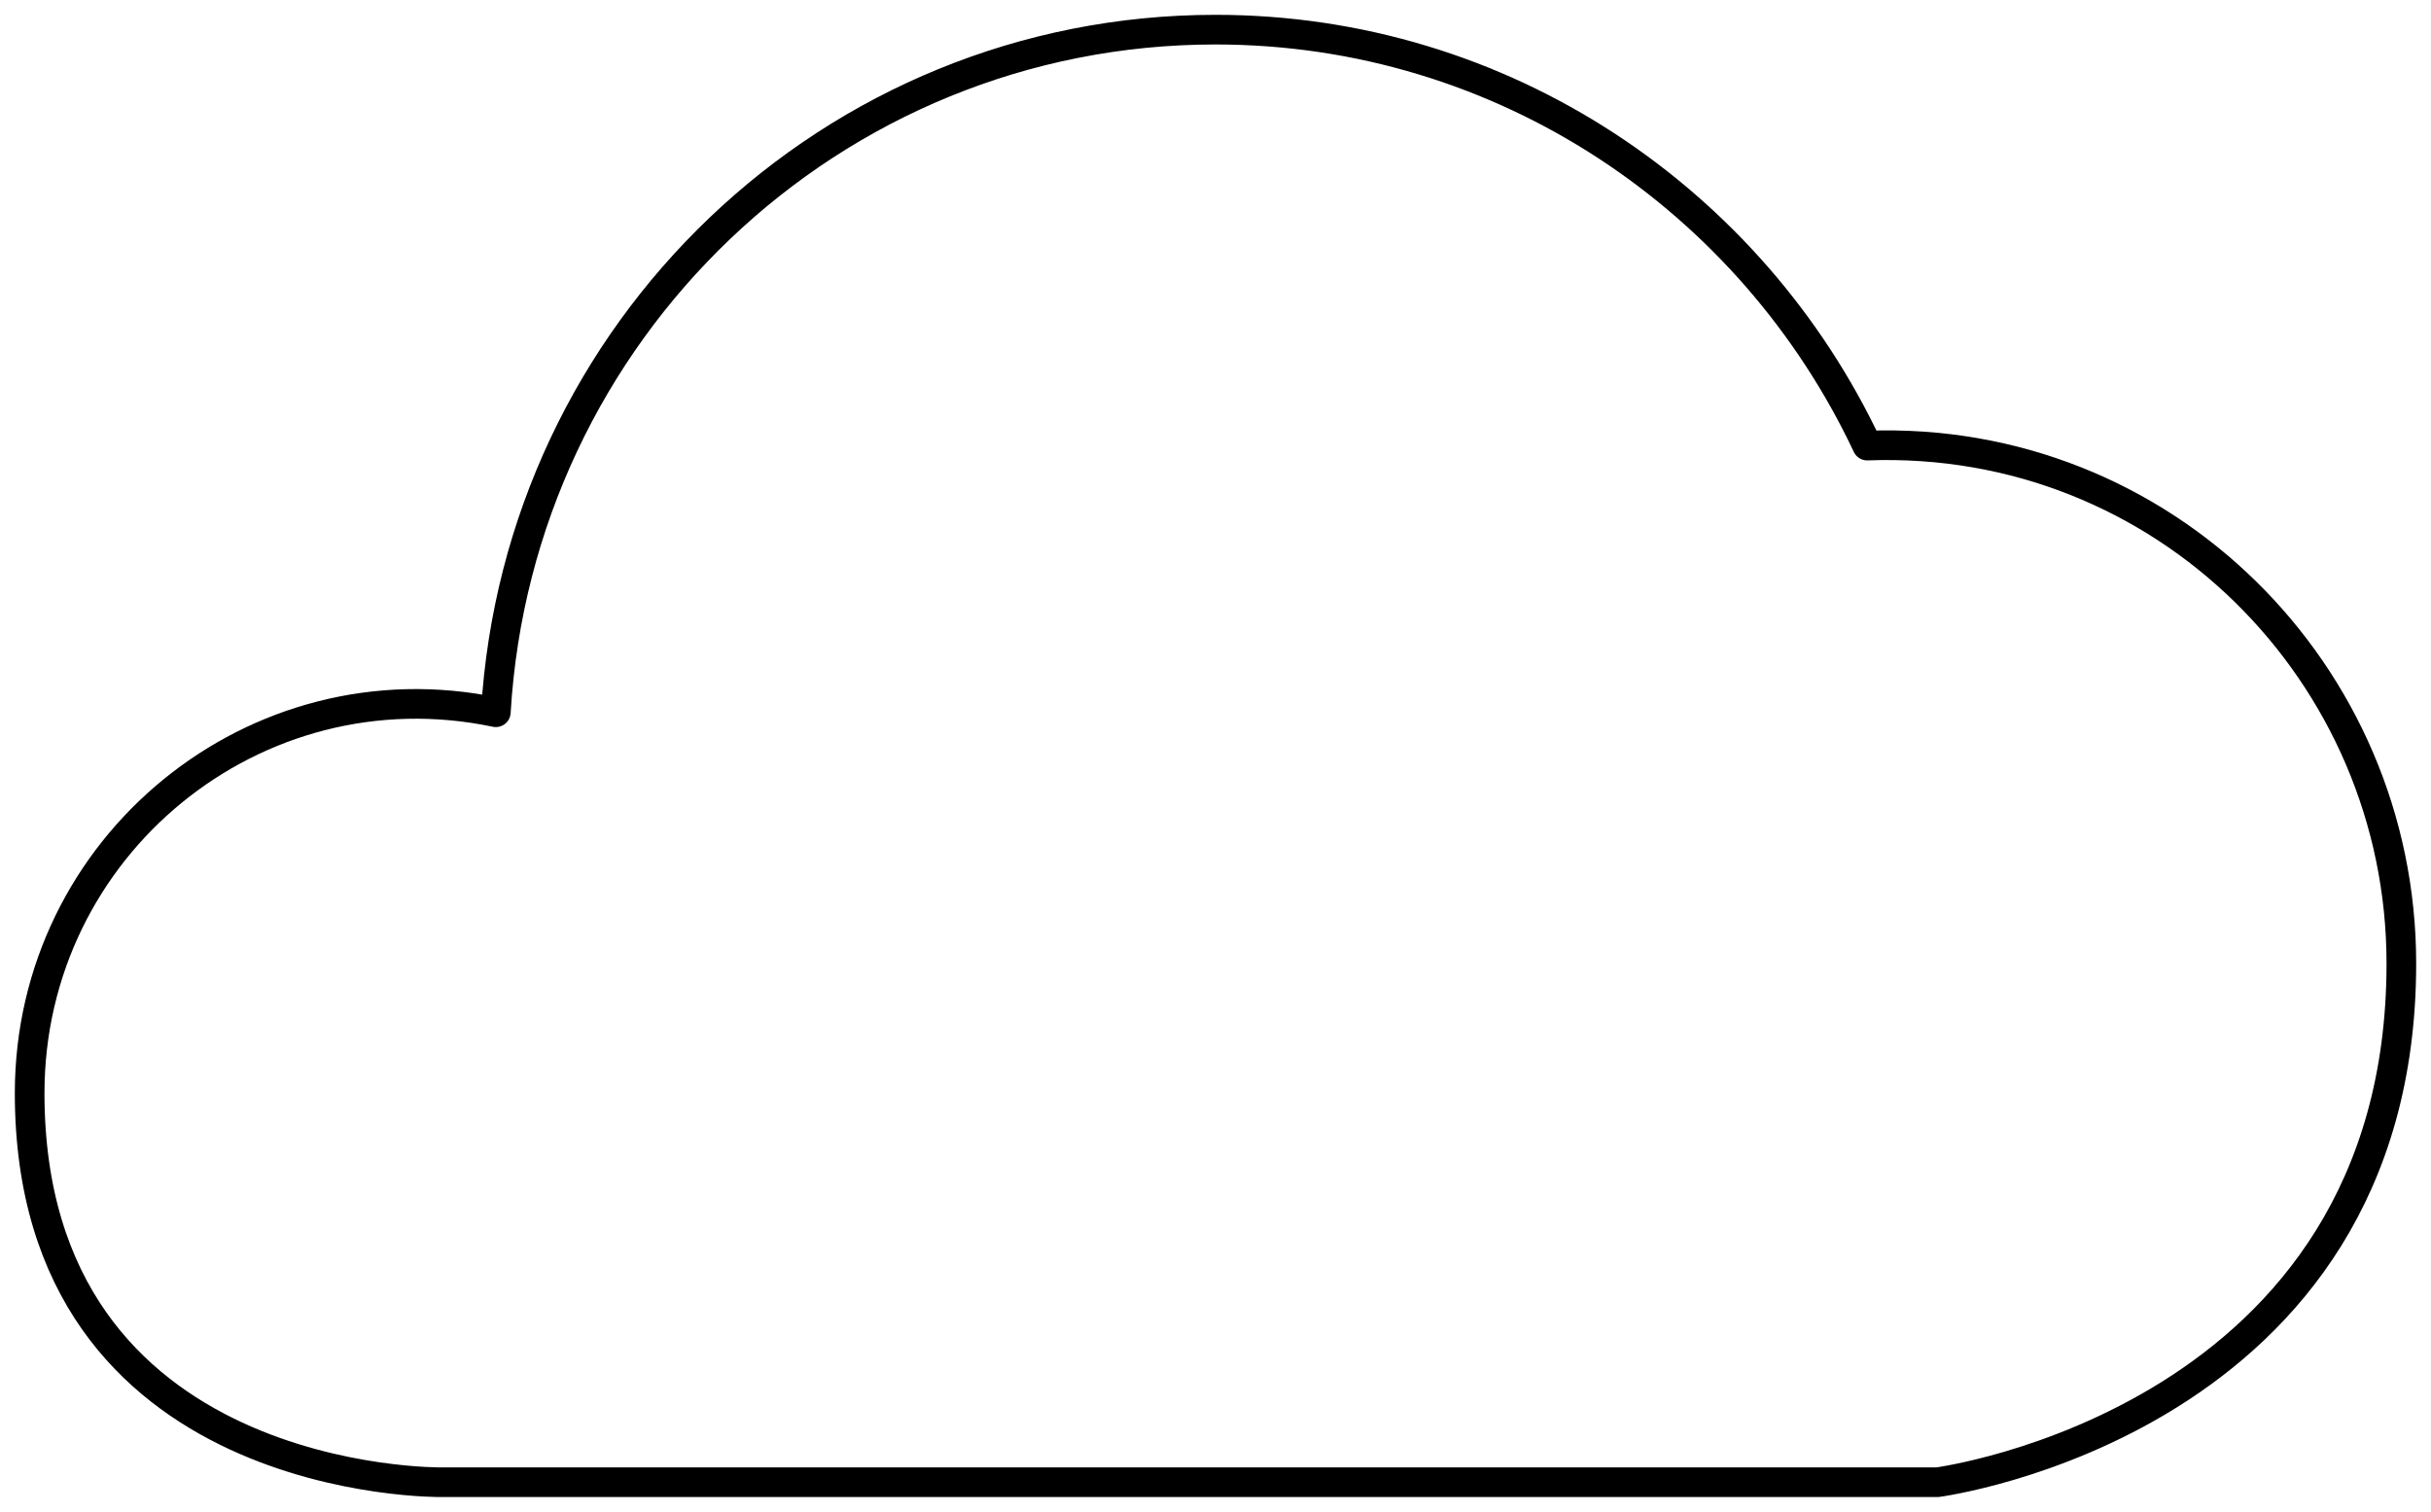
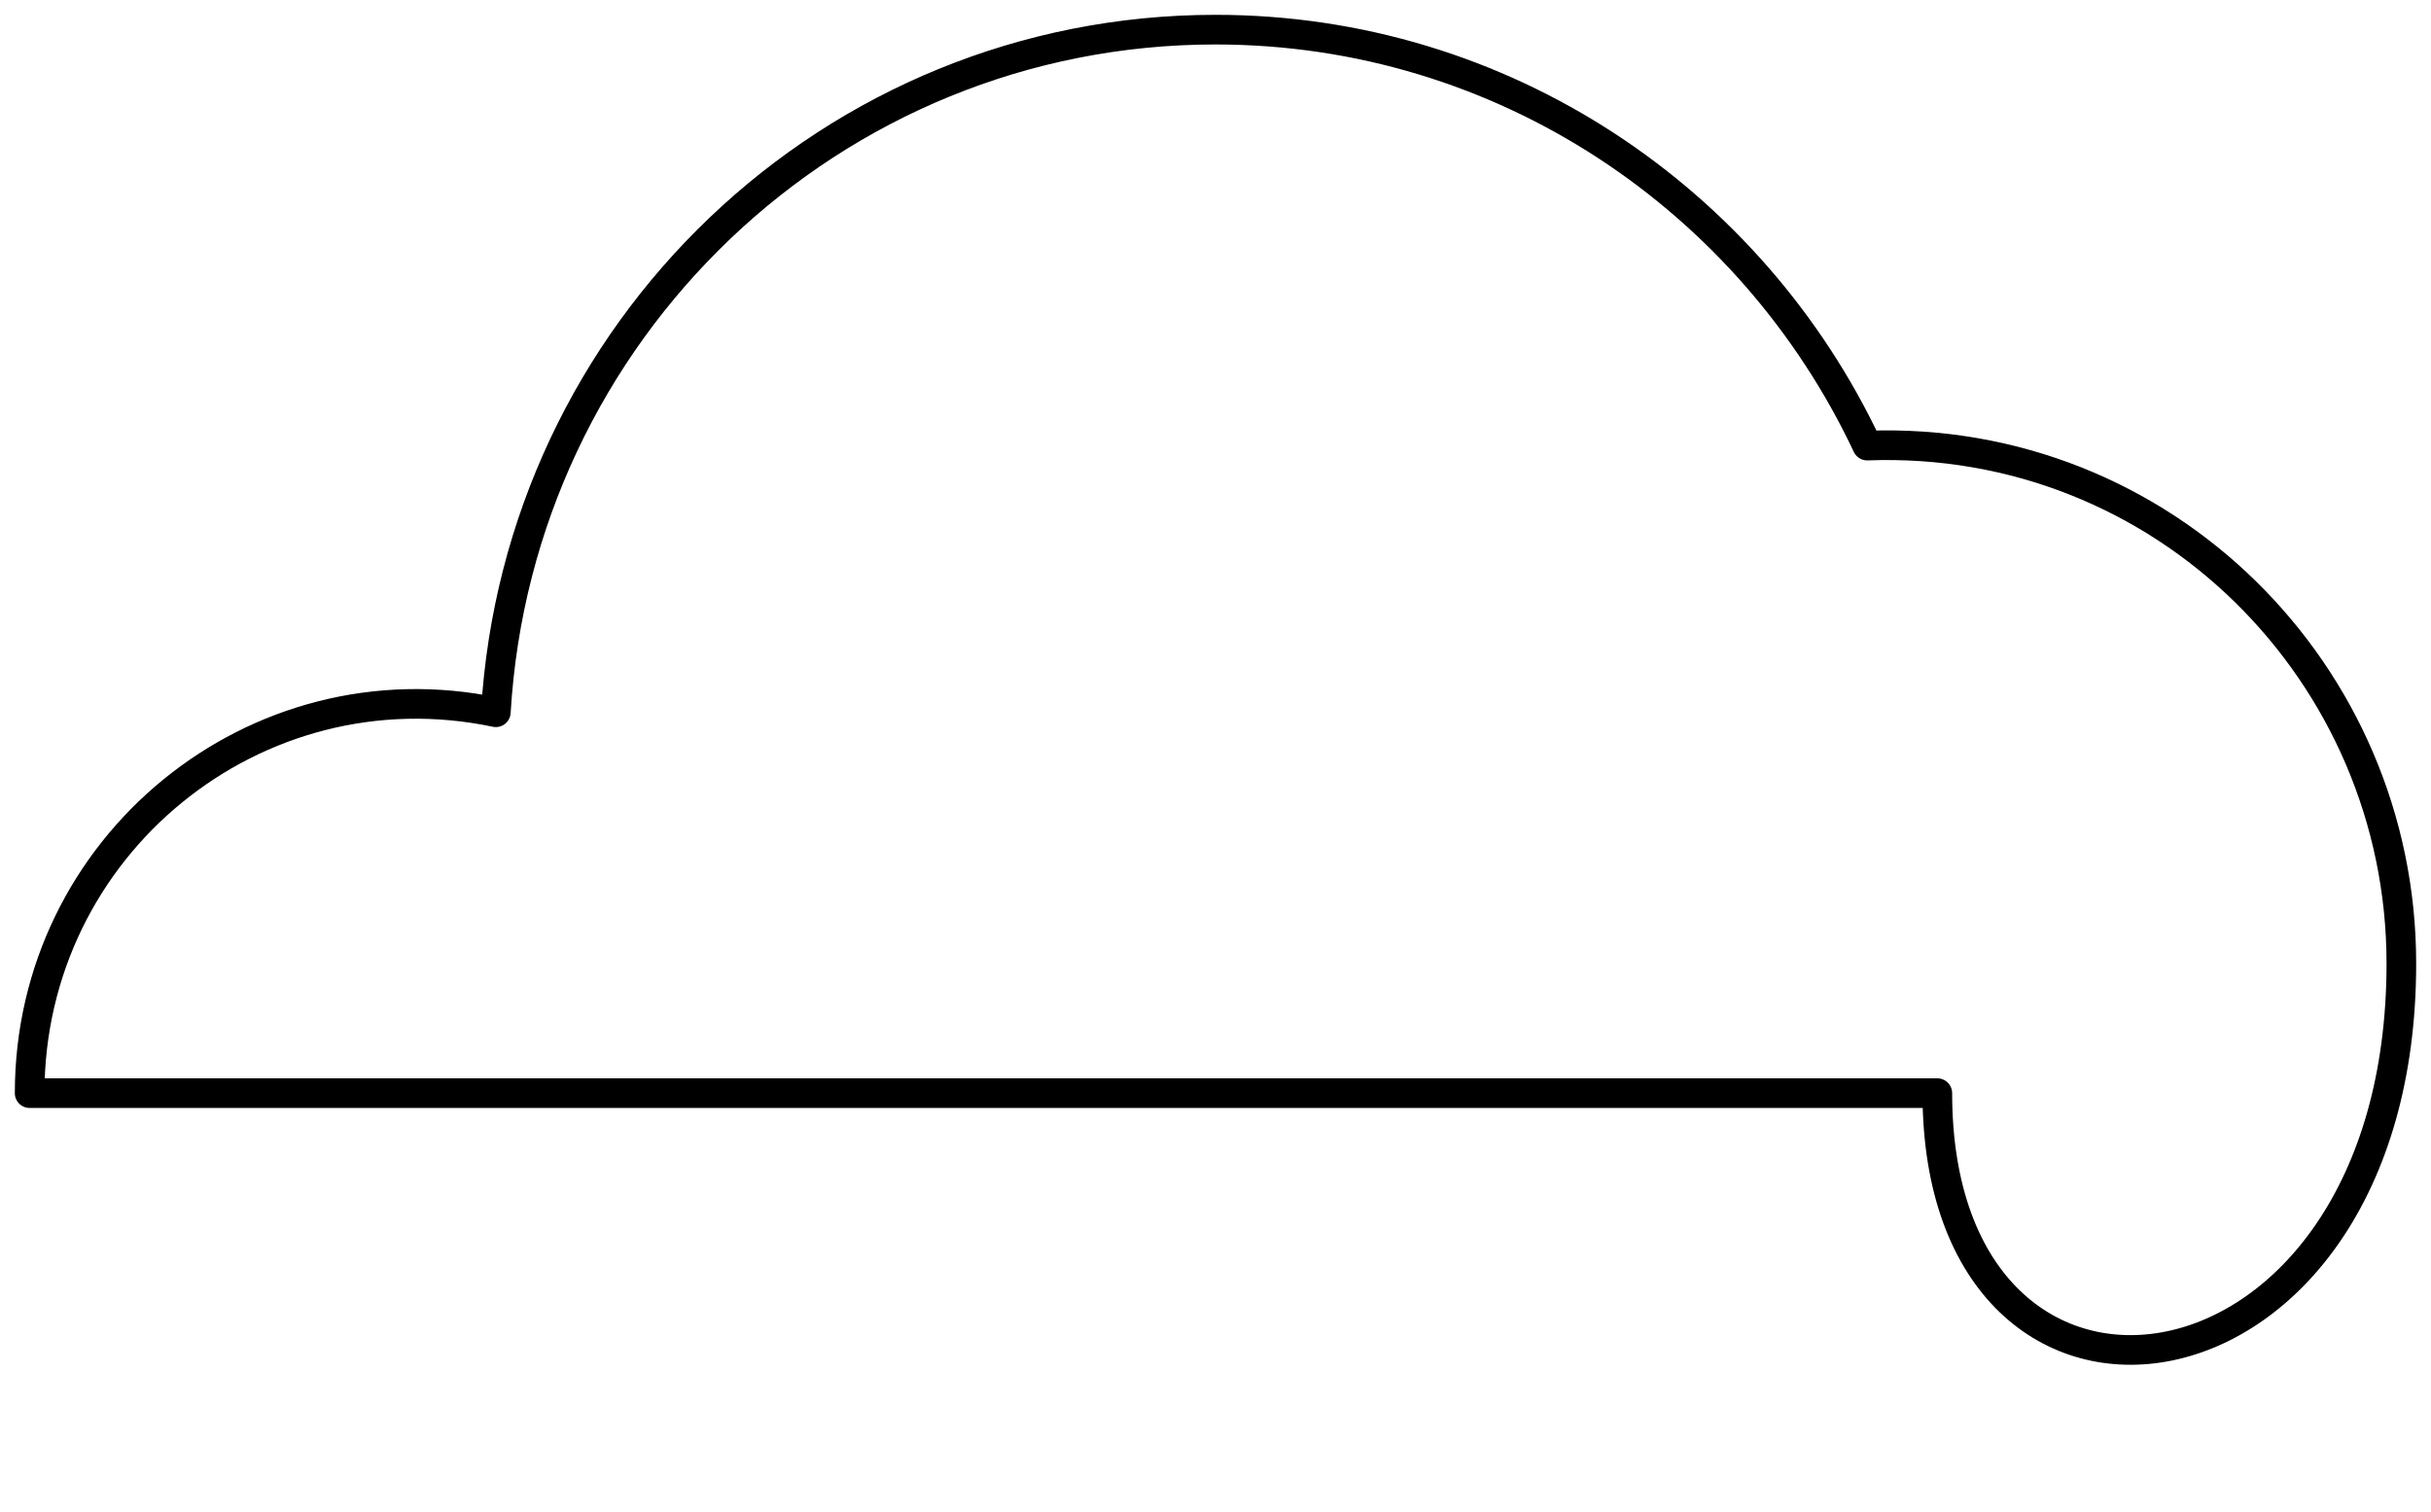
<svg xmlns="http://www.w3.org/2000/svg" width="82" height="51" viewBox="0 0 82 51" fill="none">
-   <path fill-rule="evenodd" clip-rule="evenodd" d="M81 32.5C81 22.71 72.965 14.657 62.983 15.031C59.08 6.747 50.715 1 41 1C28.04 1 17.48 11.185 16.725 24.026C8.61 22.325 1 28.541 1 36.875C1 50.21 14.913 50 14.913 50H65.348C65.348 50 81 47.949 81 32.5Z" stroke="black" stroke-linejoin="round" />
+   <path fill-rule="evenodd" clip-rule="evenodd" d="M81 32.5C81 22.71 72.965 14.657 62.983 15.031C59.08 6.747 50.715 1 41 1C28.04 1 17.48 11.185 16.725 24.026C8.61 22.325 1 28.541 1 36.875H65.348C65.348 50 81 47.949 81 32.5Z" stroke="black" stroke-linejoin="round" />
</svg>